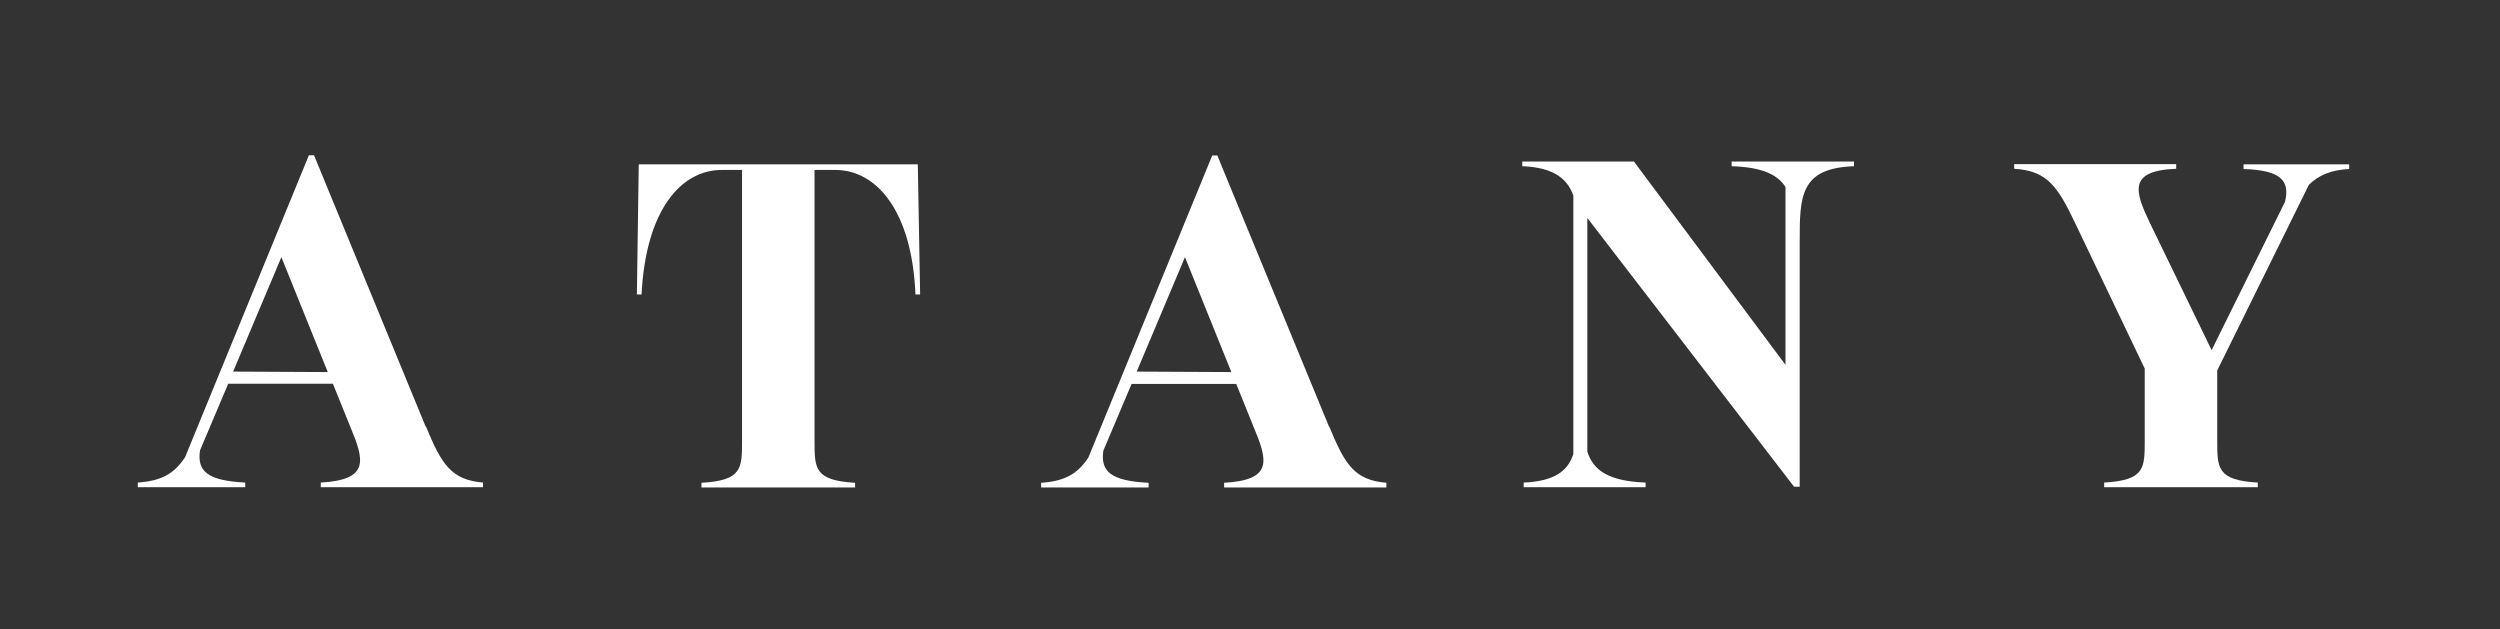
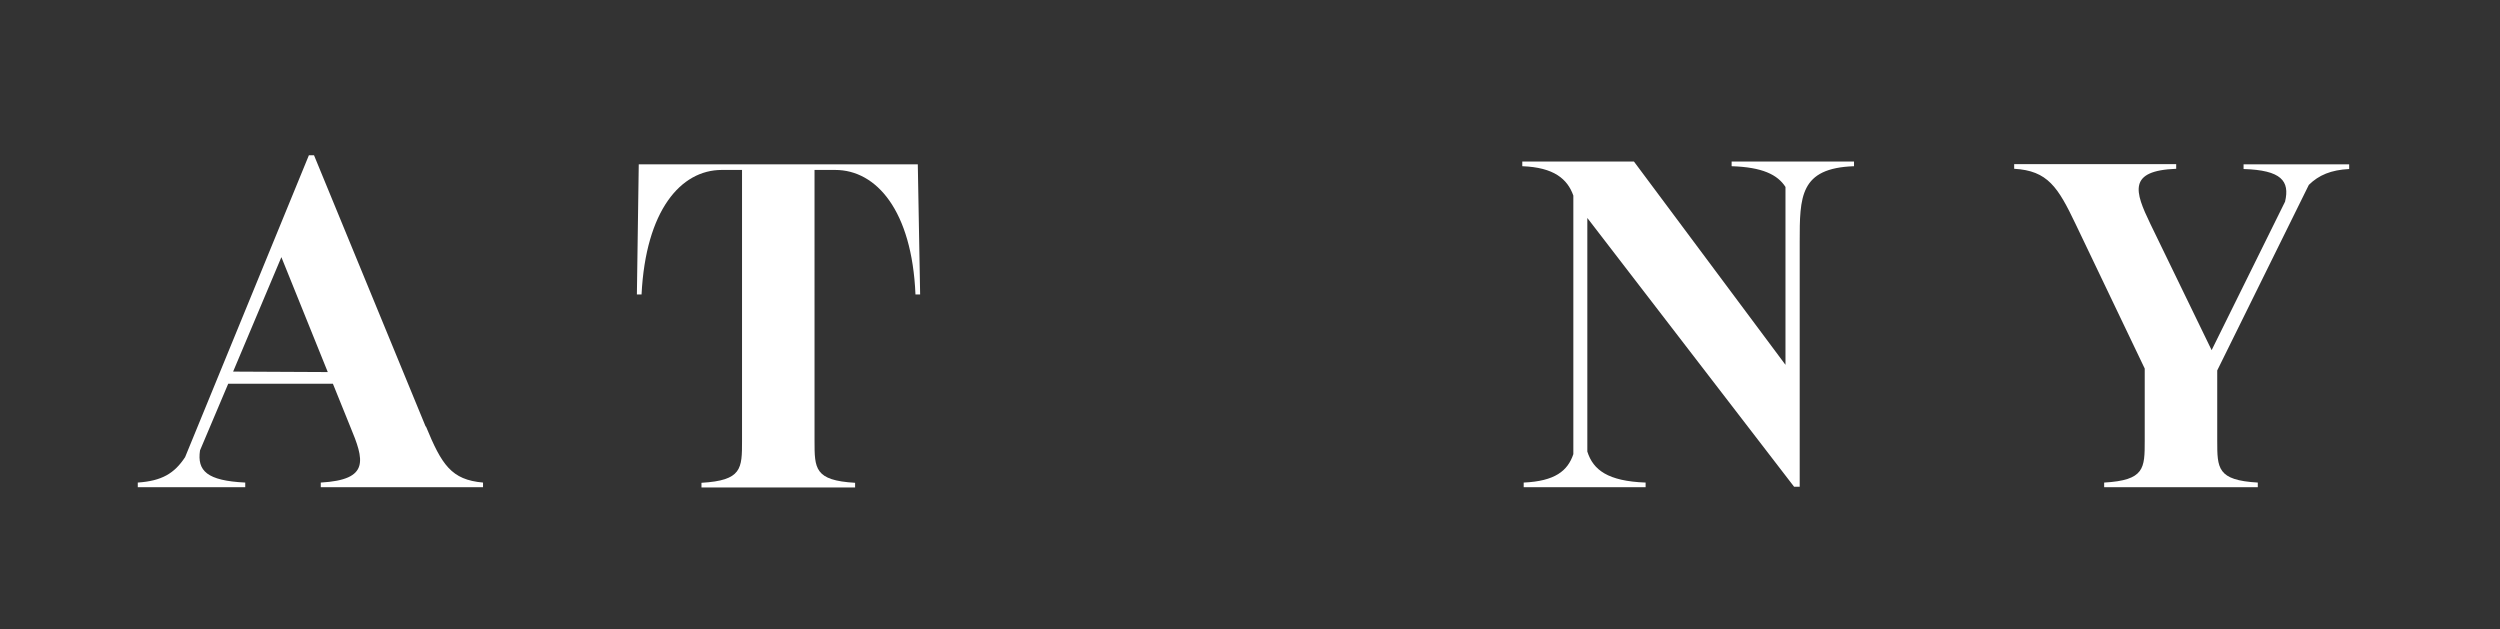
<svg xmlns="http://www.w3.org/2000/svg" viewBox="0 0 107.24 27" version="1.1" id="Layer_1">
  <rect x="0" y="0" width="107.24" height="27" fill="#333333" stroke="none" />
  <defs>
    <style>
      .st0 {
        fill: #fff;
      }
    </style>
  </defs>
  <path d="M27.4,7.05l-.08,5.58h.2c.18-3.6,1.68-5.34,3.44-5.34h.87v11.62c0,1.19,0,1.7-1.74,1.8v.2h6.59v-.2c-1.74-.1-1.74-.61-1.74-1.8V7.29h.89c1.76,0,3.29,1.74,3.44,5.34h.2l-.1-5.58h-11.97Z" class="st0" />
  <path d="M74.28,7.13c1.31.04,1.97.36,2.31.89v7.63l-6.5-8.72h-4.79v.2c1.36.05,1.94.55,2.19,1.26v11.09c-.24.72-.79,1.16-2.13,1.22v.2h5.23v-.2c-1.62-.06-2.25-.54-2.5-1.33v-10.02l8.87,11.53h.24v-10.5c0-1.94,0-3.17,2.33-3.25v-.2h-5.25v.2Z" class="st0" />
  <path d="M18.26,18.3l-4.79-11.64h-.22l-5.31,12.95c-.46.7-1,1.02-2.03,1.09v.2h4.61v-.2c-1.64-.08-2.07-.5-1.94-1.38l1.21-2.86h4.49s.74,1.83.74,1.83c.6,1.44.86,2.29-1.26,2.41v.2h6.96v-.2c-1.36-.12-1.77-.76-2.45-2.41ZM10,15.94l2.07-4.91,1.99,4.93-4.06-.02Z" class="st0" />
-   <path d="M57.01,18.3l-4.57-11.09h0s0,0,0,0l-.22-.54h-.22l-5.31,12.95c-.46.7-1,1.02-2.03,1.09v.2h4.61v-.2c-1.64-.08-2.07-.5-1.94-1.38l1.21-2.86h4.49s.74,1.83.74,1.83c.6,1.44.86,2.29-1.26,2.41v.2h6.96v-.2c-1.36-.12-1.77-.76-2.45-2.41ZM52.82,15.96l-4.06-.02,2.07-4.91,1.99,4.93Z" class="st0" />
  <path d="M99.04,7.93c.43-.42.95-.64,1.73-.68v-.2h-4.53v.2c1.62.05,1.99.51,1.78,1.4l-3.15,6.37-2.63-5.42c-.67-1.39-.97-2.28,1.11-2.36v-.2h-6.95v.2c1.44.08,1.88.79,2.63,2.36l2.97,6.21v3.09c0,1.19,0,1.7-1.74,1.8v.2h6.59v-.2c-1.74-.1-1.74-.61-1.74-1.8v-3.01l3.93-7.96Z" class="st0" />
</svg>